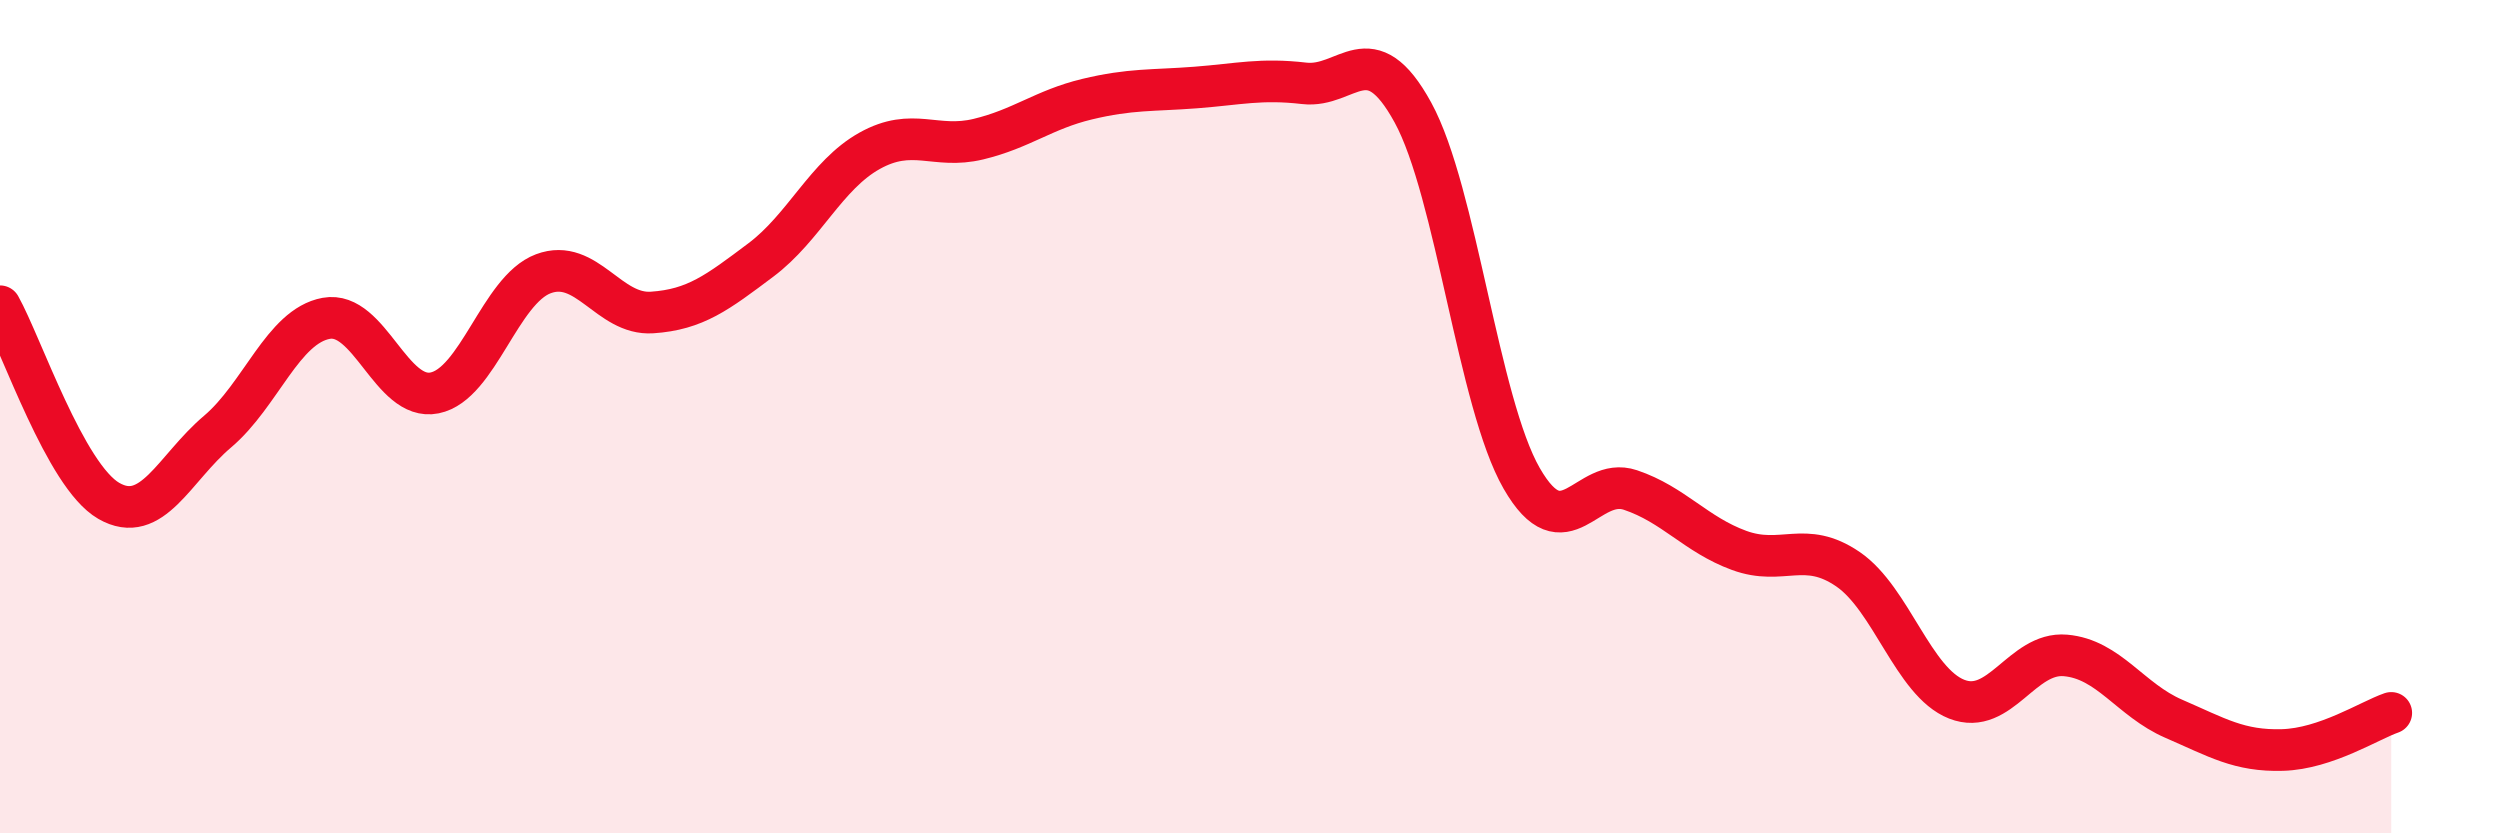
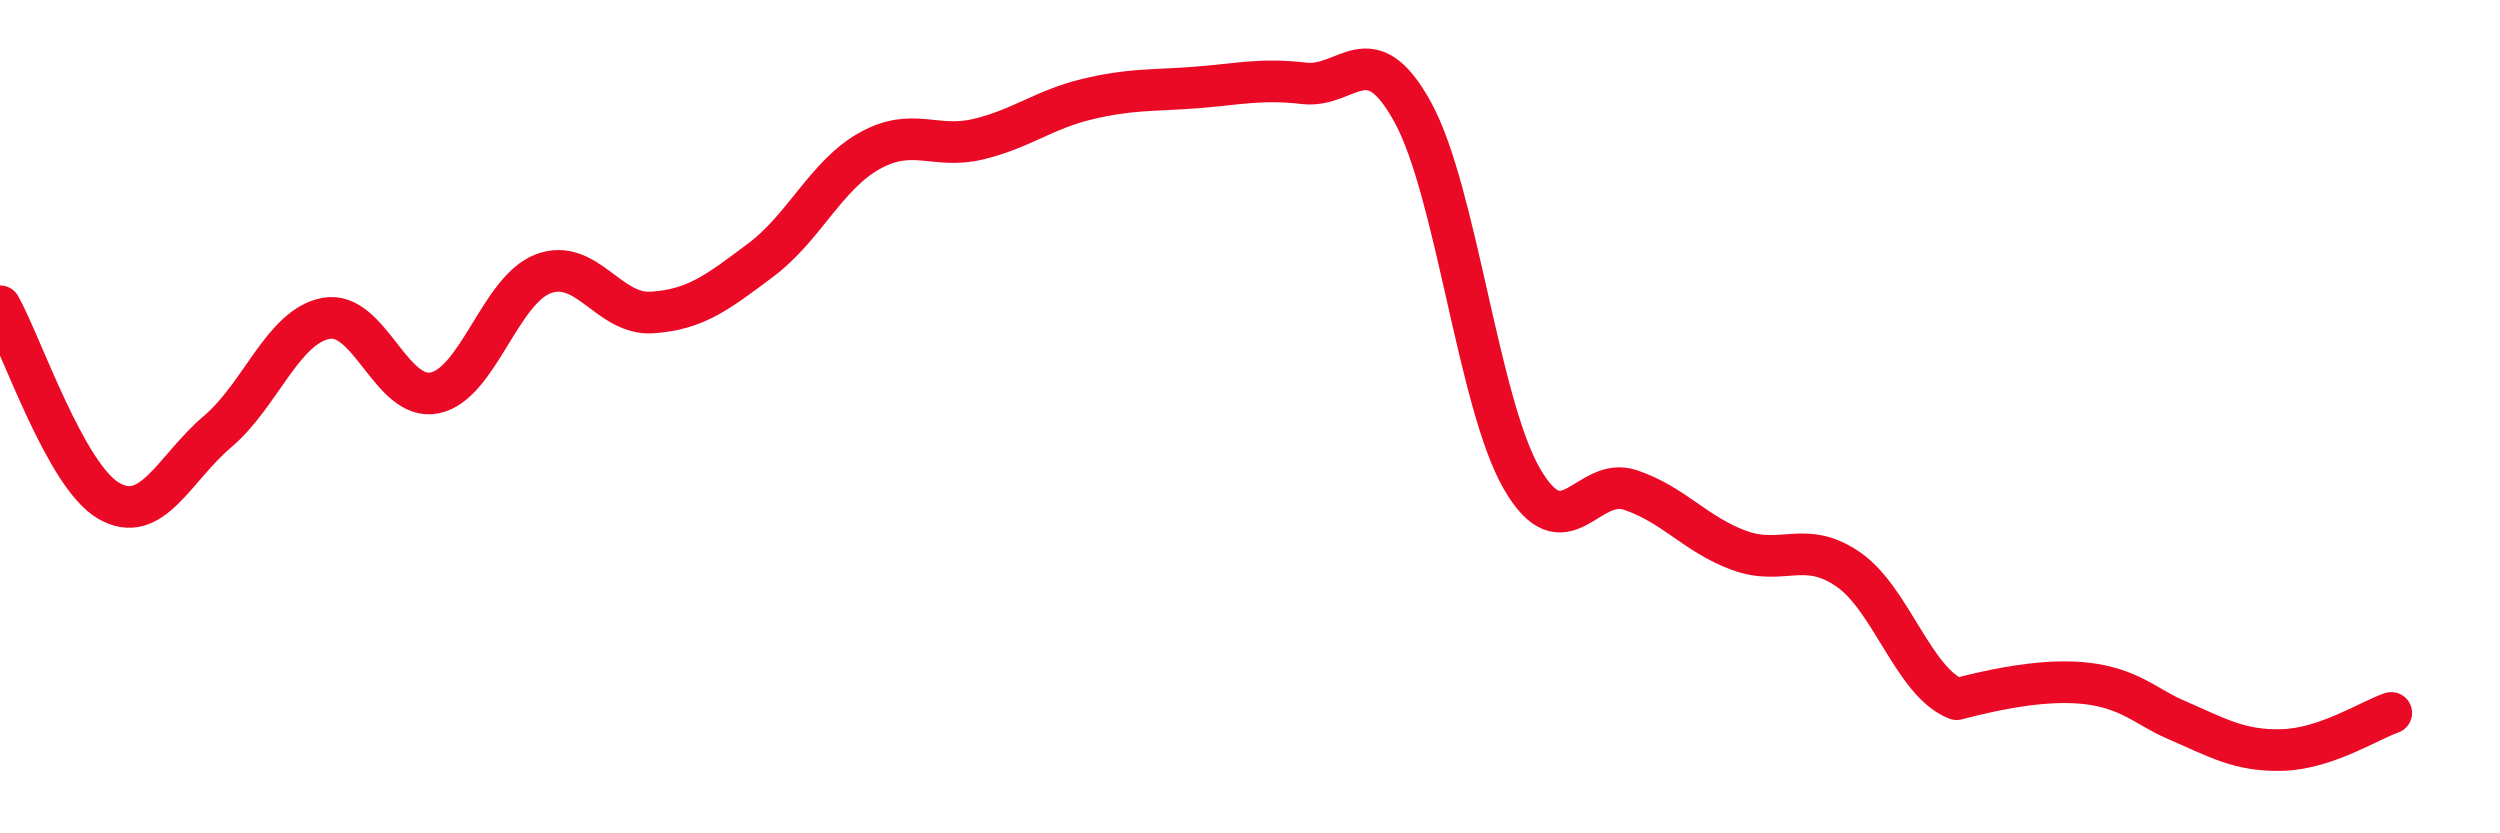
<svg xmlns="http://www.w3.org/2000/svg" width="60" height="20" viewBox="0 0 60 20">
-   <path d="M 0,7.35 C 0.52,8.28 1.57,11.42 2.61,12.02 C 3.65,12.62 4.18,11.24 5.22,10.36 C 6.26,9.48 6.79,7.83 7.83,7.64 C 8.87,7.45 9.39,9.64 10.43,9.43 C 11.47,9.22 12,6.96 13.04,6.57 C 14.08,6.18 14.61,7.57 15.65,7.5 C 16.69,7.43 17.22,7.02 18.26,6.24 C 19.3,5.46 19.83,4.2 20.87,3.62 C 21.91,3.04 22.44,3.59 23.48,3.34 C 24.52,3.09 25.05,2.63 26.09,2.38 C 27.13,2.13 27.66,2.18 28.7,2.1 C 29.74,2.02 30.26,1.88 31.3,2 C 32.34,2.12 32.87,0.8 33.91,2.7 C 34.95,4.6 35.48,9.67 36.52,11.48 C 37.56,13.29 38.09,11.41 39.13,11.76 C 40.17,12.11 40.7,12.83 41.74,13.21 C 42.78,13.59 43.31,12.95 44.35,13.66 C 45.39,14.37 45.92,16.37 46.96,16.78 C 48,17.19 48.53,15.64 49.57,15.73 C 50.61,15.82 51.13,16.8 52.17,17.25 C 53.21,17.7 53.74,18.03 54.78,18 C 55.82,17.97 56.87,17.29 57.39,17.11L57.39 20L0 20Z" fill="#EB0A25" opacity="0.1" stroke-linecap="round" stroke-linejoin="round" />
-   <path d="M 0,7.35 C 0.52,8.28 1.57,11.42 2.61,12.02 C 3.65,12.62 4.18,11.24 5.22,10.36 C 6.26,9.48 6.79,7.83 7.83,7.64 C 8.87,7.45 9.39,9.64 10.43,9.43 C 11.47,9.22 12,6.96 13.04,6.57 C 14.08,6.18 14.61,7.57 15.65,7.5 C 16.69,7.43 17.22,7.02 18.26,6.24 C 19.3,5.46 19.83,4.2 20.87,3.62 C 21.91,3.04 22.44,3.59 23.48,3.34 C 24.52,3.09 25.05,2.63 26.09,2.38 C 27.13,2.13 27.66,2.18 28.7,2.1 C 29.74,2.02 30.26,1.88 31.3,2 C 32.34,2.12 32.87,0.8 33.91,2.7 C 34.95,4.6 35.48,9.67 36.52,11.48 C 37.56,13.29 38.09,11.41 39.13,11.76 C 40.17,12.11 40.7,12.83 41.74,13.21 C 42.78,13.59 43.31,12.95 44.35,13.66 C 45.39,14.37 45.92,16.37 46.96,16.78 C 48,17.19 48.53,15.64 49.57,15.73 C 50.61,15.82 51.13,16.8 52.17,17.25 C 53.21,17.7 53.74,18.03 54.78,18 C 55.82,17.97 56.87,17.29 57.39,17.11" stroke="#EB0A25" stroke-width="1" fill="none" stroke-linecap="round" stroke-linejoin="round" />
+   <path d="M 0,7.35 C 0.52,8.28 1.57,11.42 2.61,12.02 C 3.65,12.62 4.18,11.24 5.22,10.36 C 6.26,9.48 6.79,7.83 7.83,7.64 C 8.87,7.45 9.39,9.64 10.43,9.43 C 11.47,9.22 12,6.96 13.04,6.57 C 14.08,6.18 14.61,7.57 15.65,7.5 C 16.69,7.43 17.22,7.02 18.26,6.24 C 19.3,5.46 19.83,4.2 20.87,3.62 C 21.91,3.04 22.44,3.59 23.48,3.34 C 24.52,3.09 25.05,2.63 26.09,2.38 C 27.13,2.13 27.66,2.18 28.7,2.1 C 29.74,2.02 30.26,1.88 31.3,2 C 32.34,2.12 32.87,0.8 33.91,2.7 C 34.95,4.6 35.48,9.67 36.52,11.48 C 37.56,13.29 38.09,11.41 39.13,11.76 C 40.17,12.11 40.7,12.83 41.74,13.21 C 42.78,13.59 43.31,12.95 44.35,13.66 C 45.39,14.37 45.92,16.37 46.96,16.78 C 50.61,15.82 51.13,16.8 52.17,17.25 C 53.21,17.7 53.74,18.03 54.78,18 C 55.82,17.97 56.87,17.29 57.39,17.11" stroke="#EB0A25" stroke-width="1" fill="none" stroke-linecap="round" stroke-linejoin="round" />
</svg>